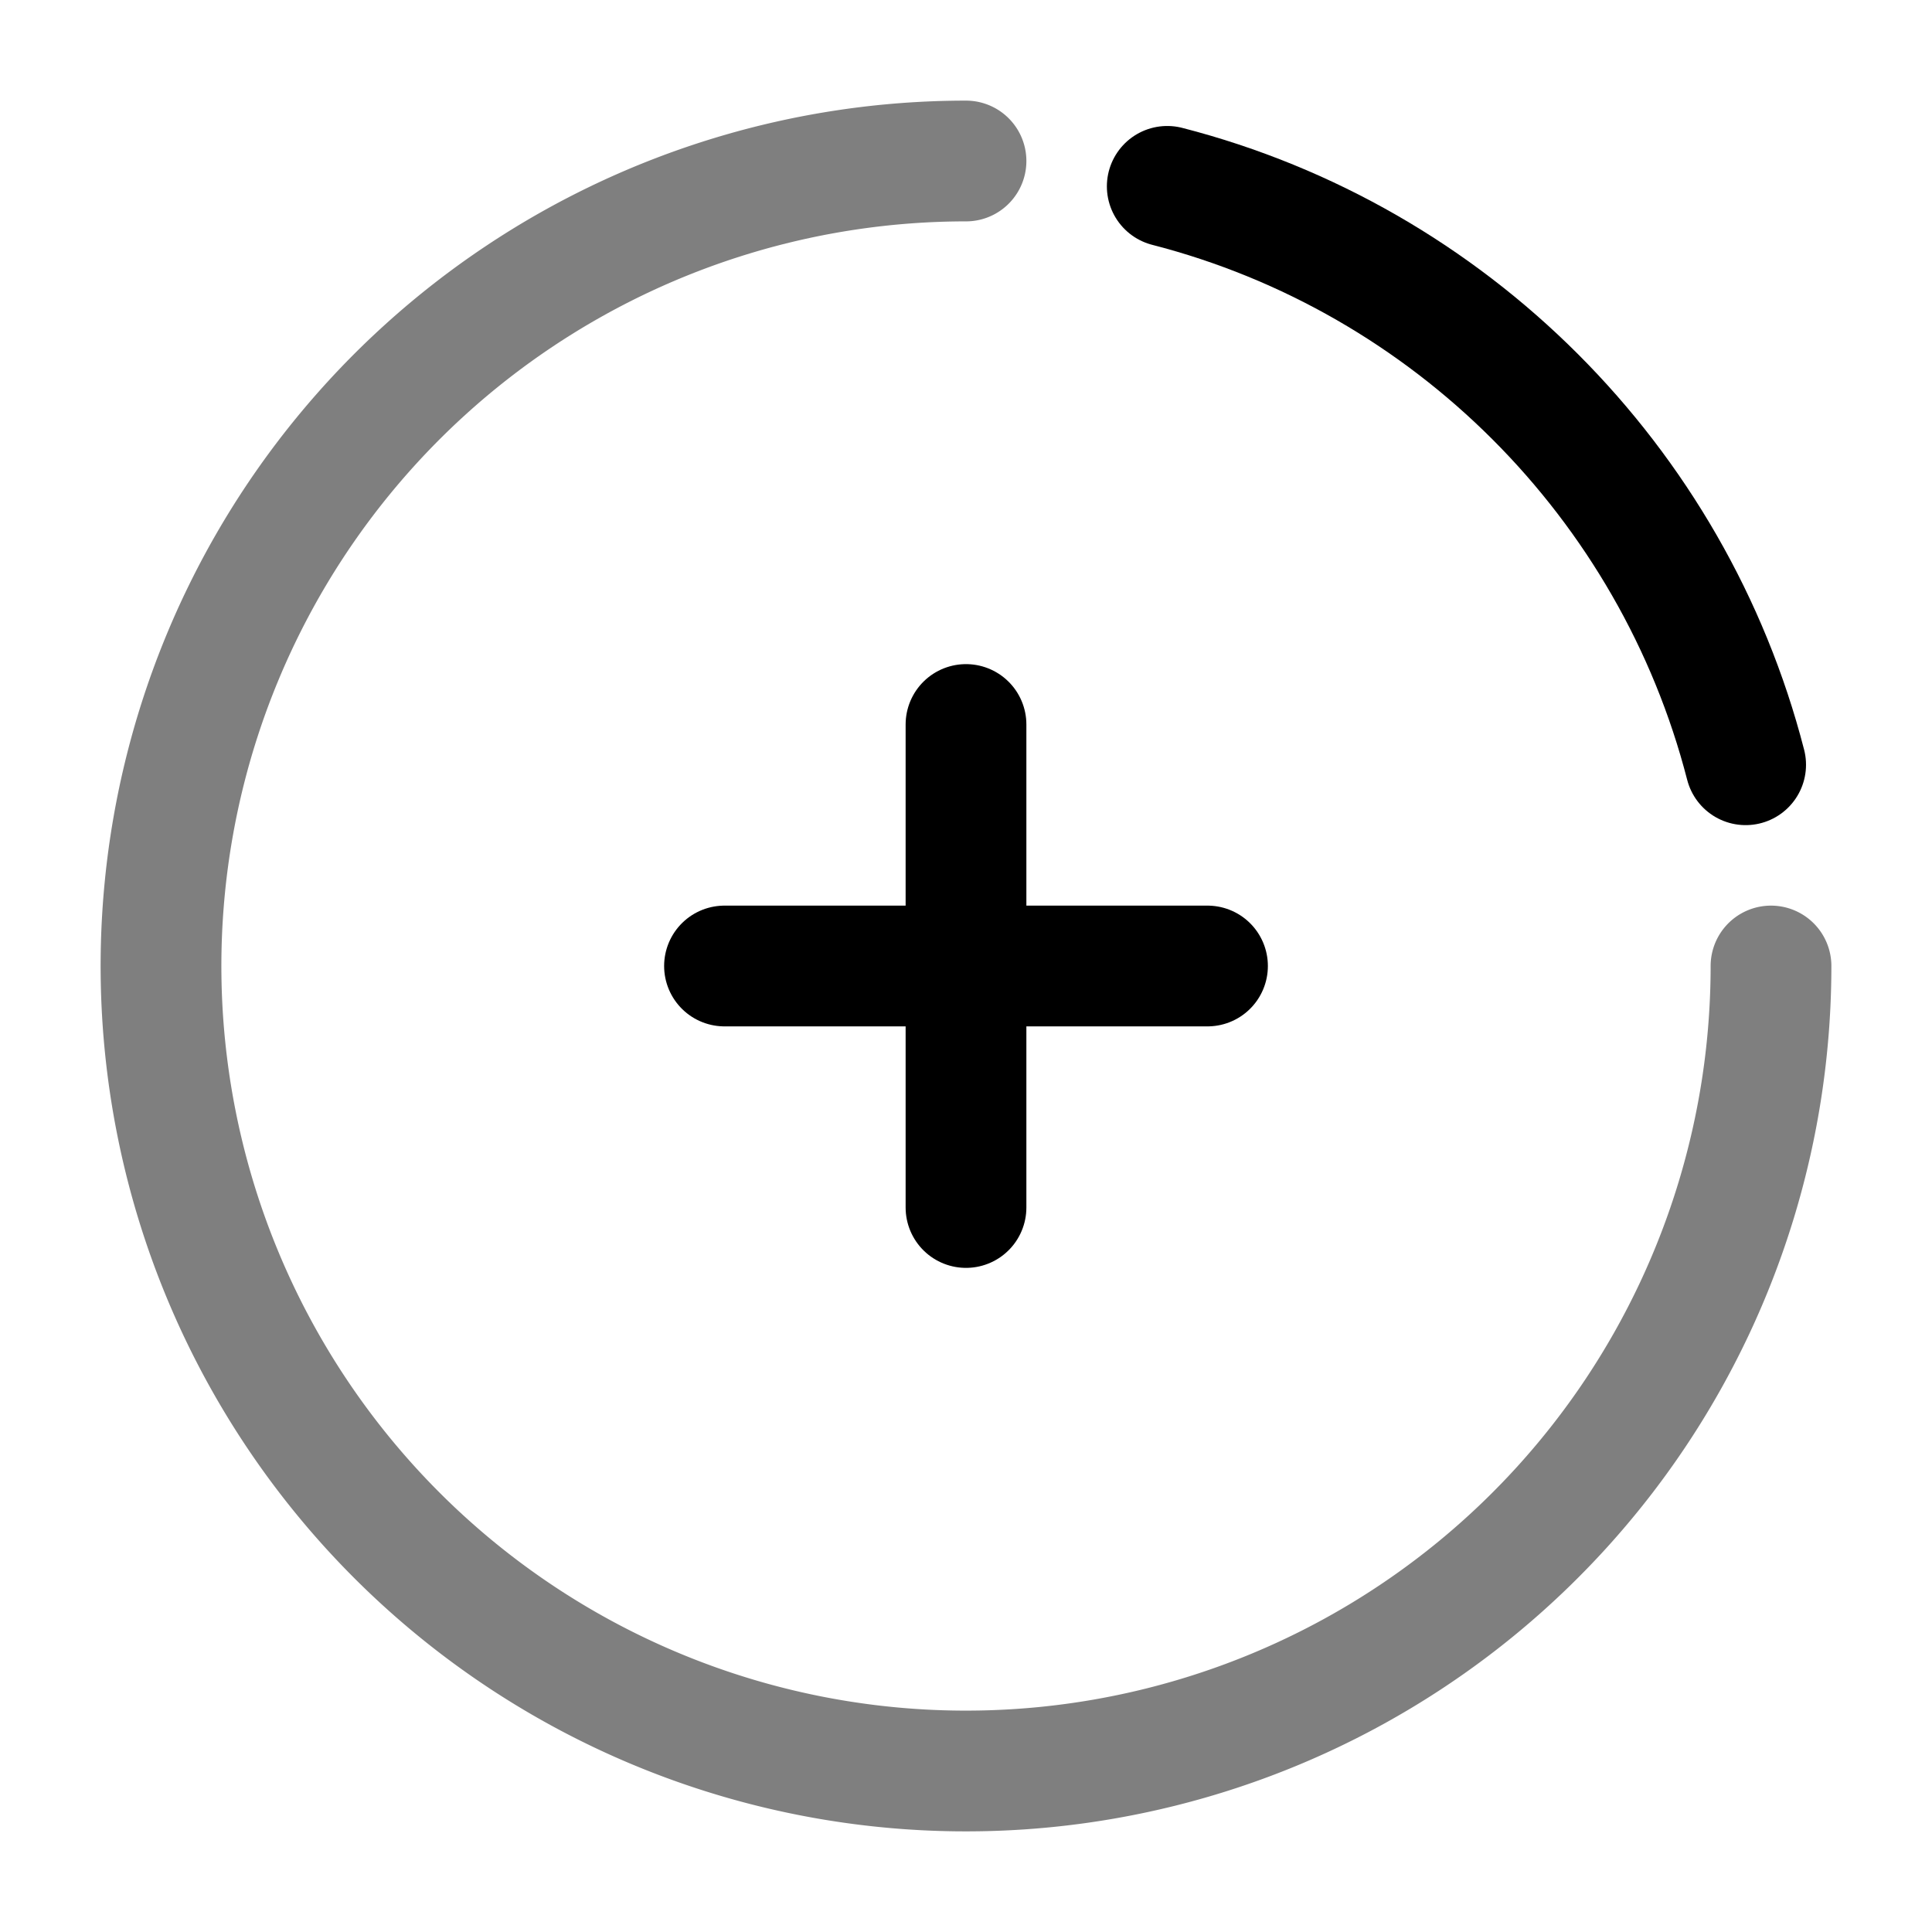
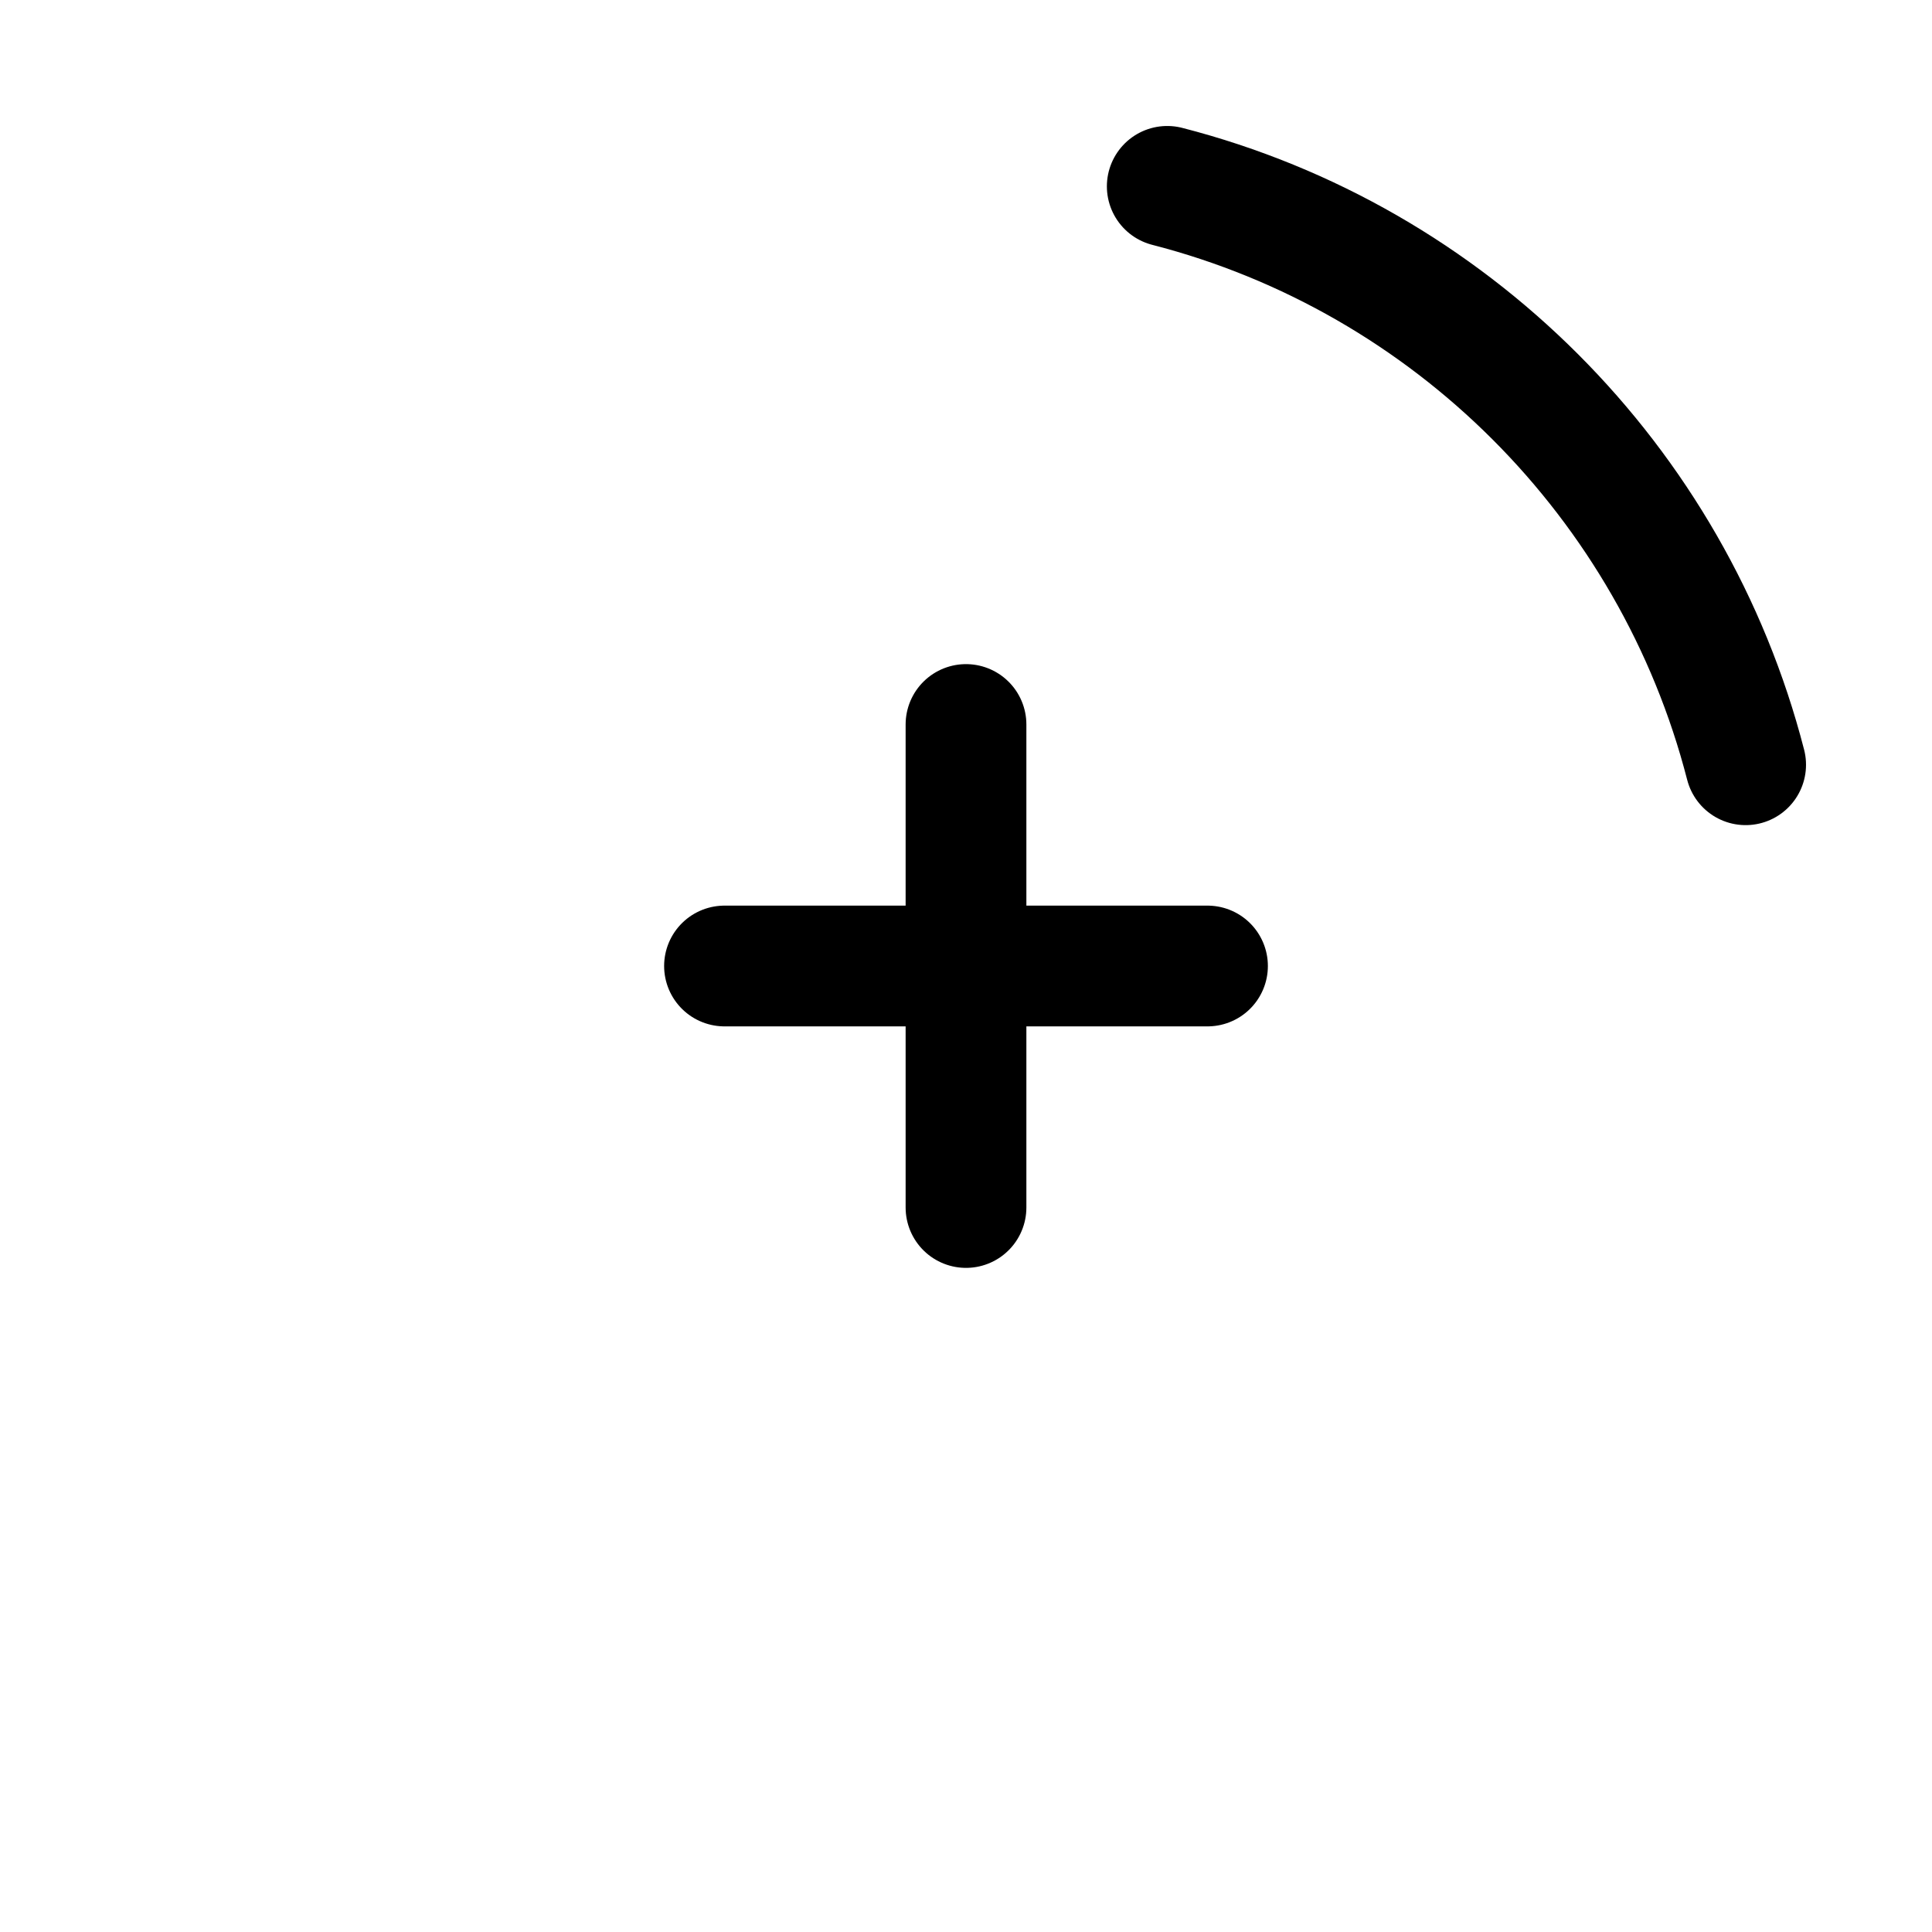
<svg xmlns="http://www.w3.org/2000/svg" width="1em" height="1em" viewBox="0 0 24 24">
  <g fill="none" stroke="currentColor" stroke-linecap="round" stroke-width="1.5">
-     <path d="M22 12A10 10 0 1 1 12 2" opacity=".5" />
    <path d="M15 12h-3m0 0H9m3 0V9m0 3v3m2.5-12.685c3.514.904 6.28 3.67 7.185 7.185" />
  </g>
</svg>